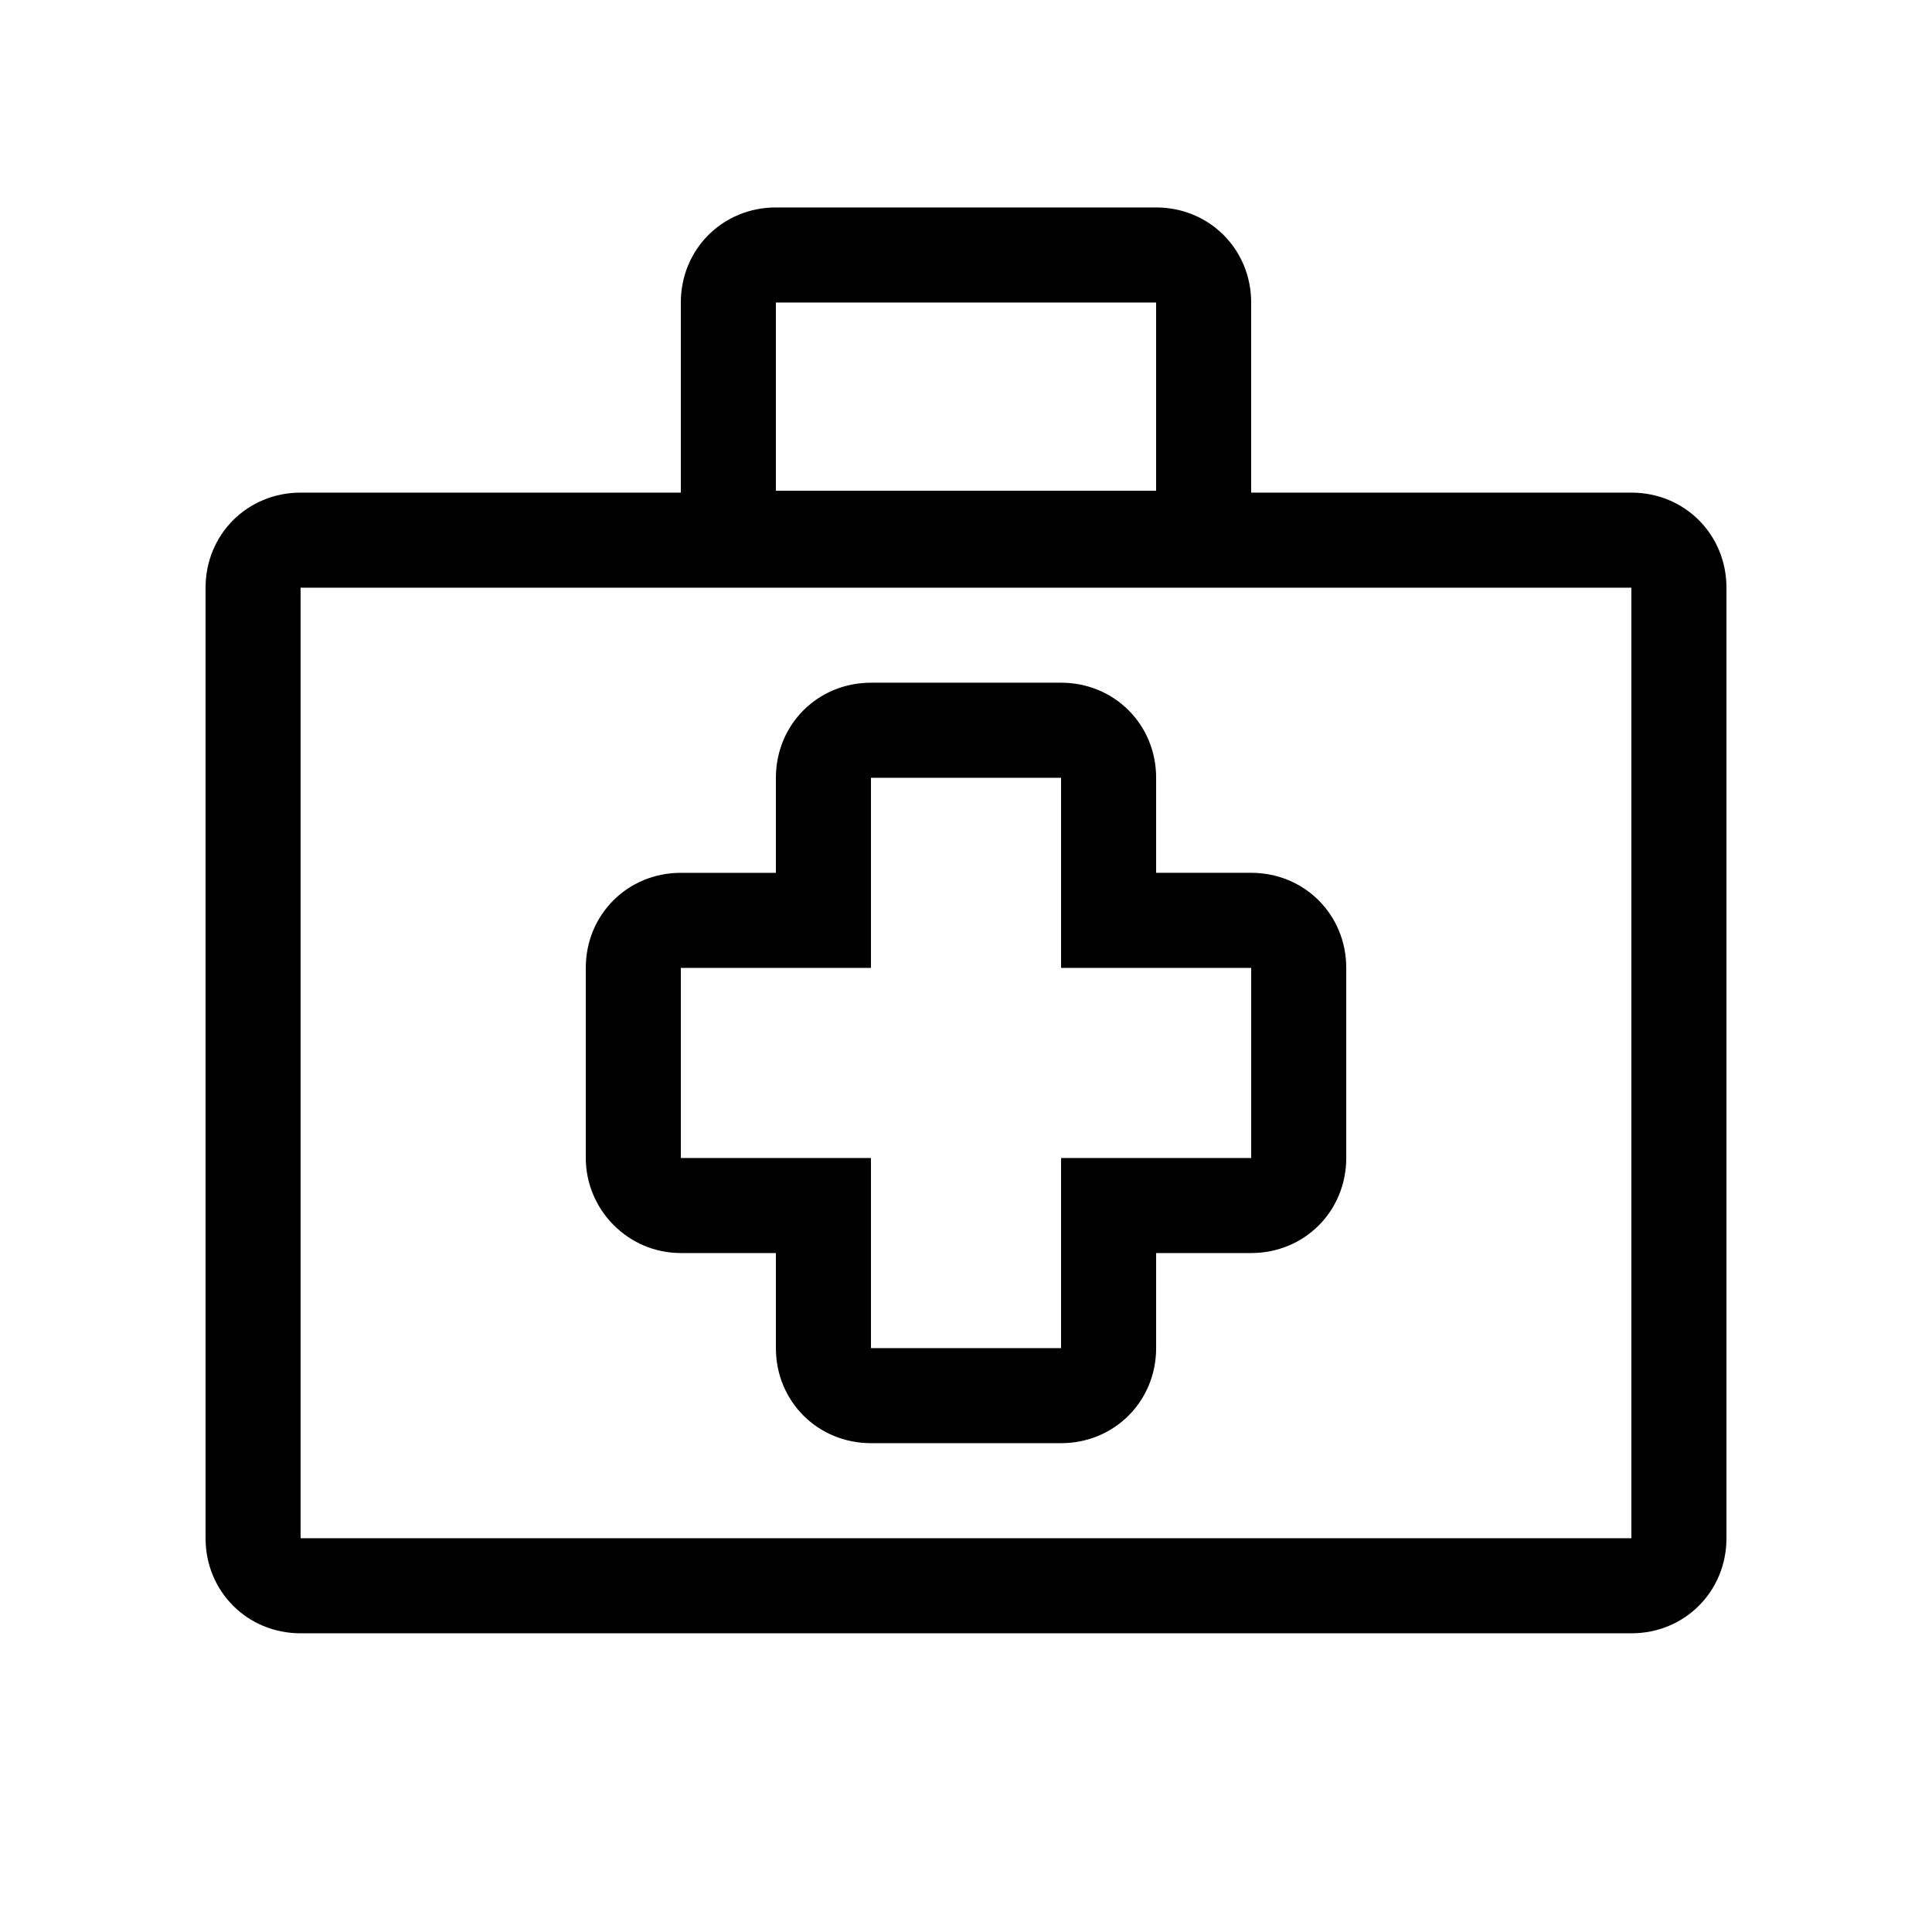
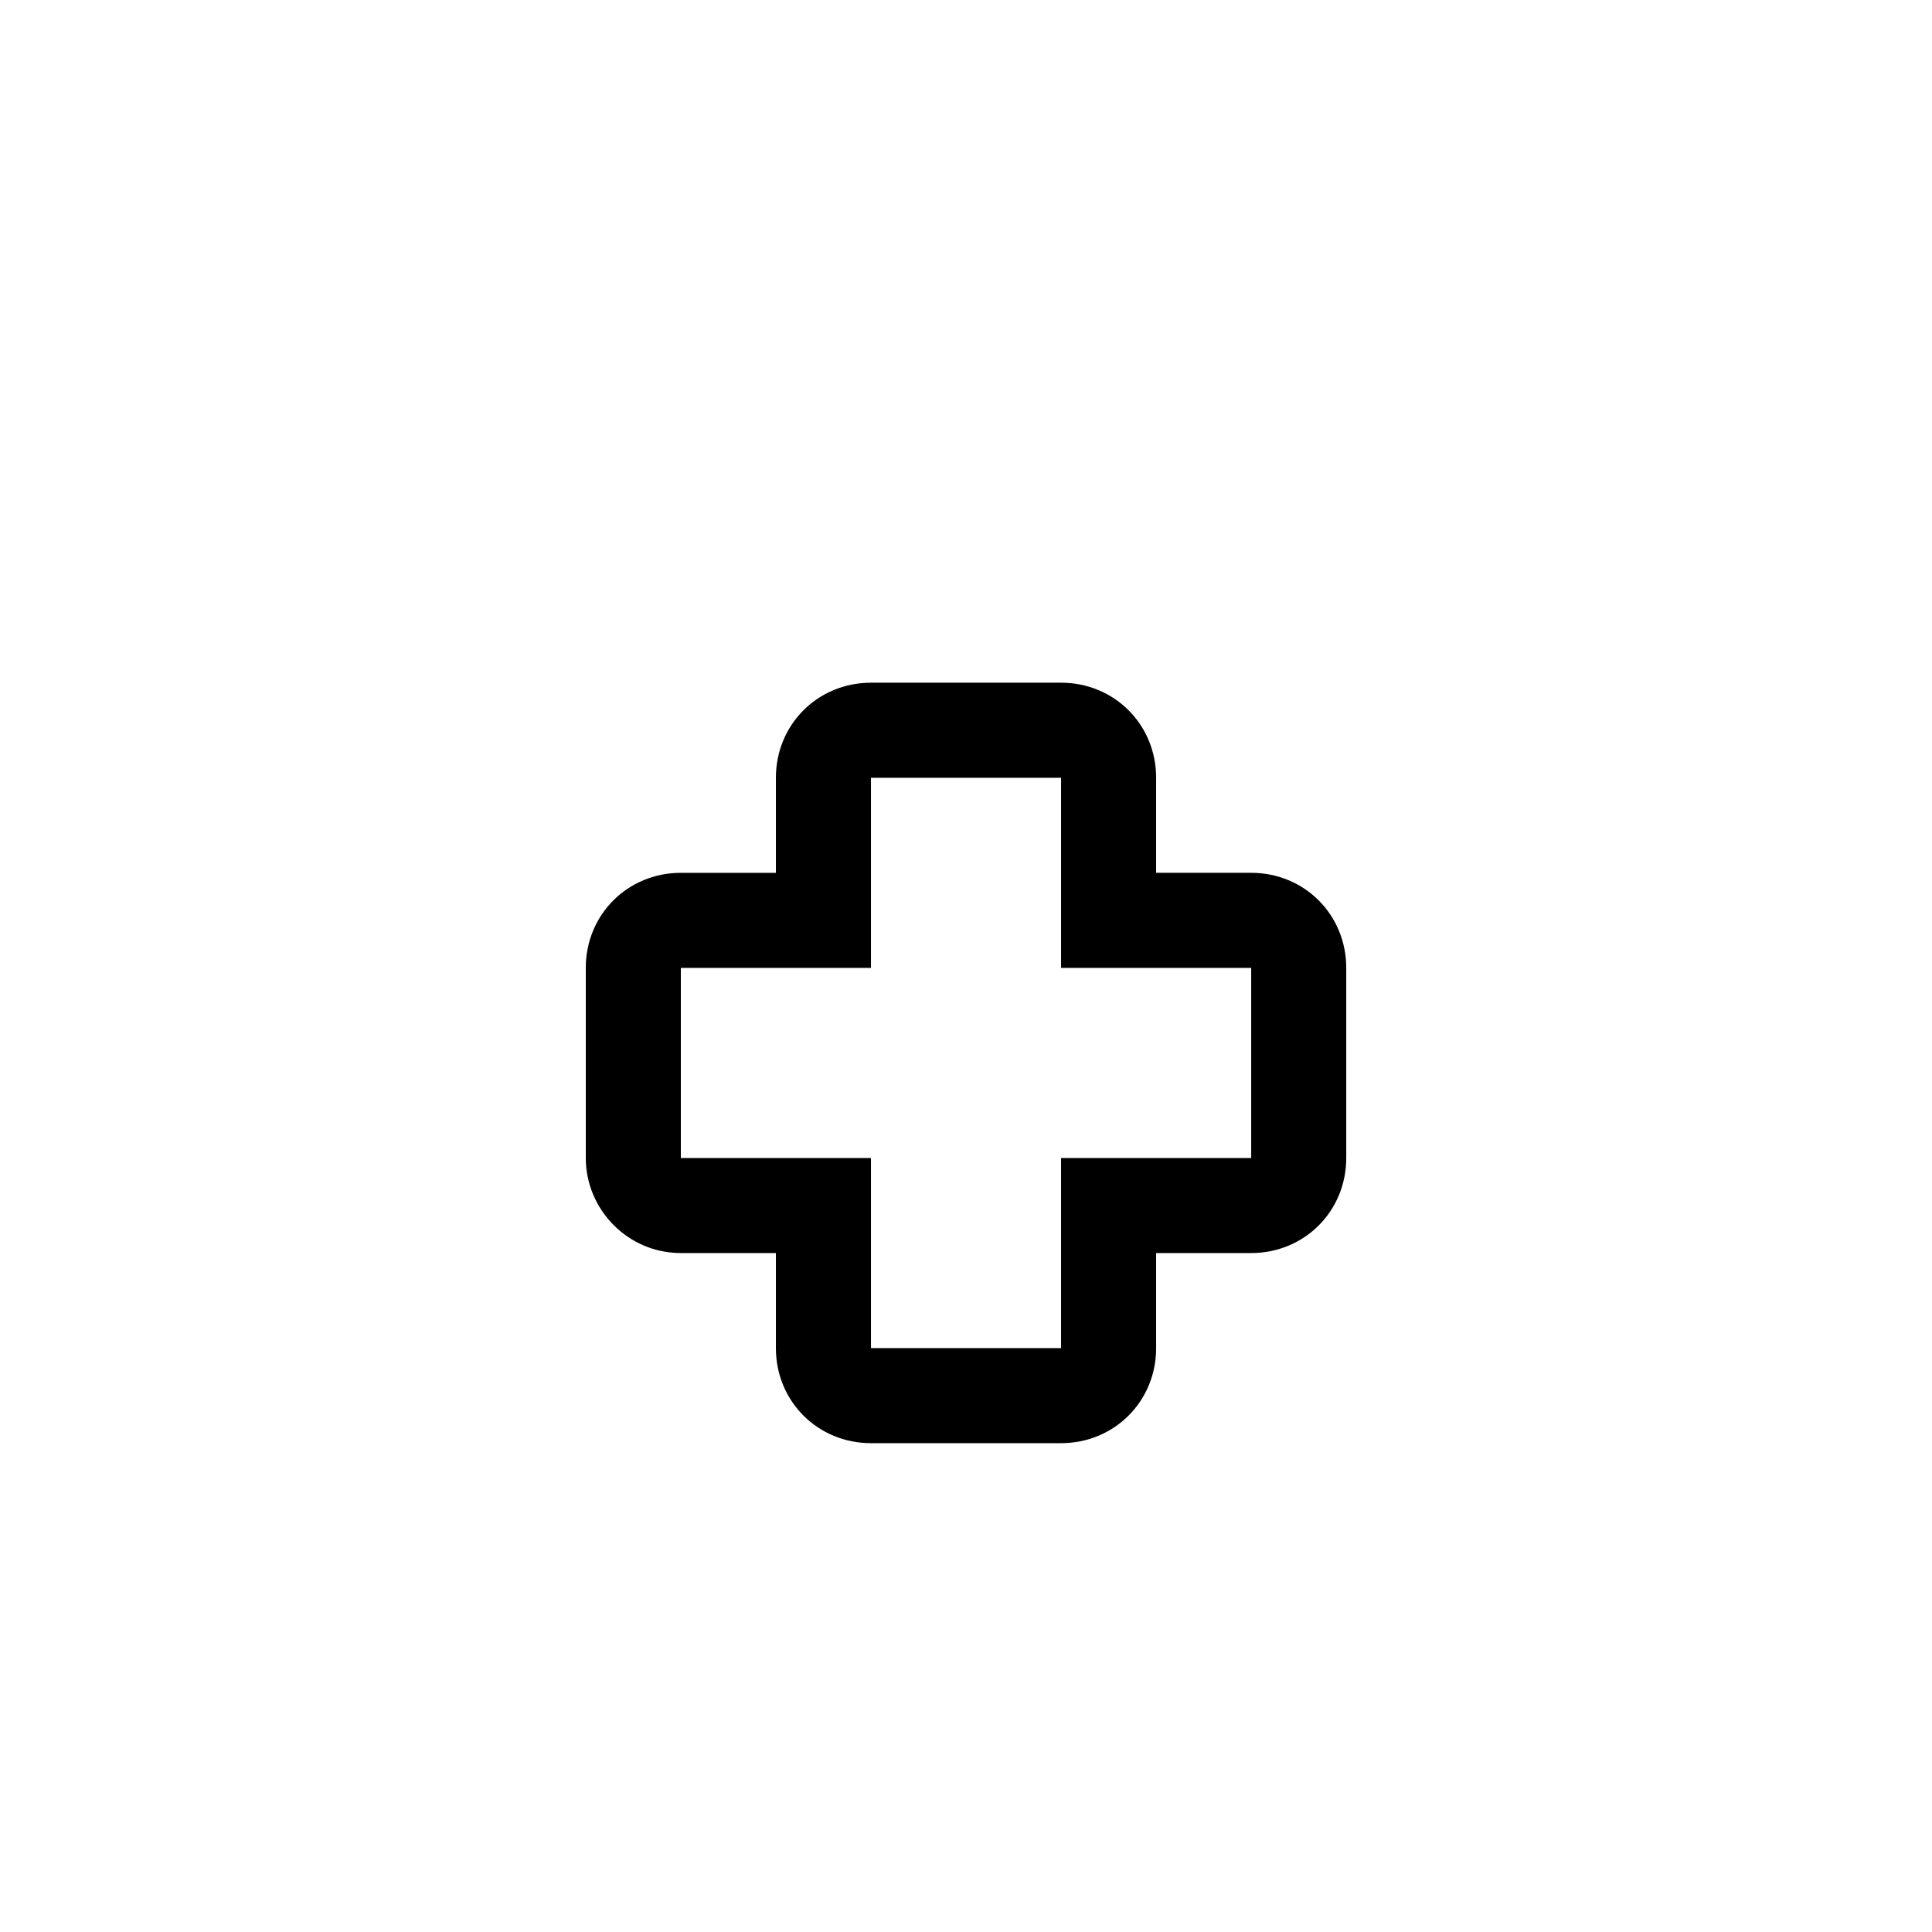
<svg xmlns="http://www.w3.org/2000/svg" fill="#000000" width="800px" height="800px" version="1.1" viewBox="144 144 512 512">
  <g>
-     <path d="m576.33 274.55h-100.76v-0.504-49.879c0-14.105-11.082-25.191-25.191-25.191h-100.76c-14.105 0-25.191 11.082-25.191 25.191v49.879 0.504h-100.76c-14.105 0-25.191 11.082-25.191 25.191v251.91c0 14.105 11.082 25.191 25.191 25.191h352.67c14.105 0 25.191-11.082 25.191-25.191v-251.91c0-14.109-11.086-25.191-25.191-25.191zm-226.71-50.383h100.76v49.879h-100.76zm226.71 327.48h-352.67v-251.91h352.67z" />
    <path d="m324.43 476.07h25.191v25.191c0 14.105 11.082 25.191 25.191 25.191h50.383c14.105 0 25.191-11.082 25.191-25.191v-25.191h25.191c14.105 0 25.191-11.082 25.191-25.191v-50.383c0-14.105-11.082-25.191-25.191-25.191h-25.191v-25.191c0-14.105-11.082-25.191-25.191-25.191l-50.383 0.004c-14.105 0-25.191 11.082-25.191 25.191v25.191h-25.191c-14.105 0-25.191 11.082-25.191 25.191v50.383c0.004 13.598 11.086 25.188 25.191 25.188zm0-75.57h50.383v-50.383h50.383v50.383h50.383v50.383l-50.387-0.004v50.383h-50.379v-50.383h-50.383z" />
  </g>
</svg>